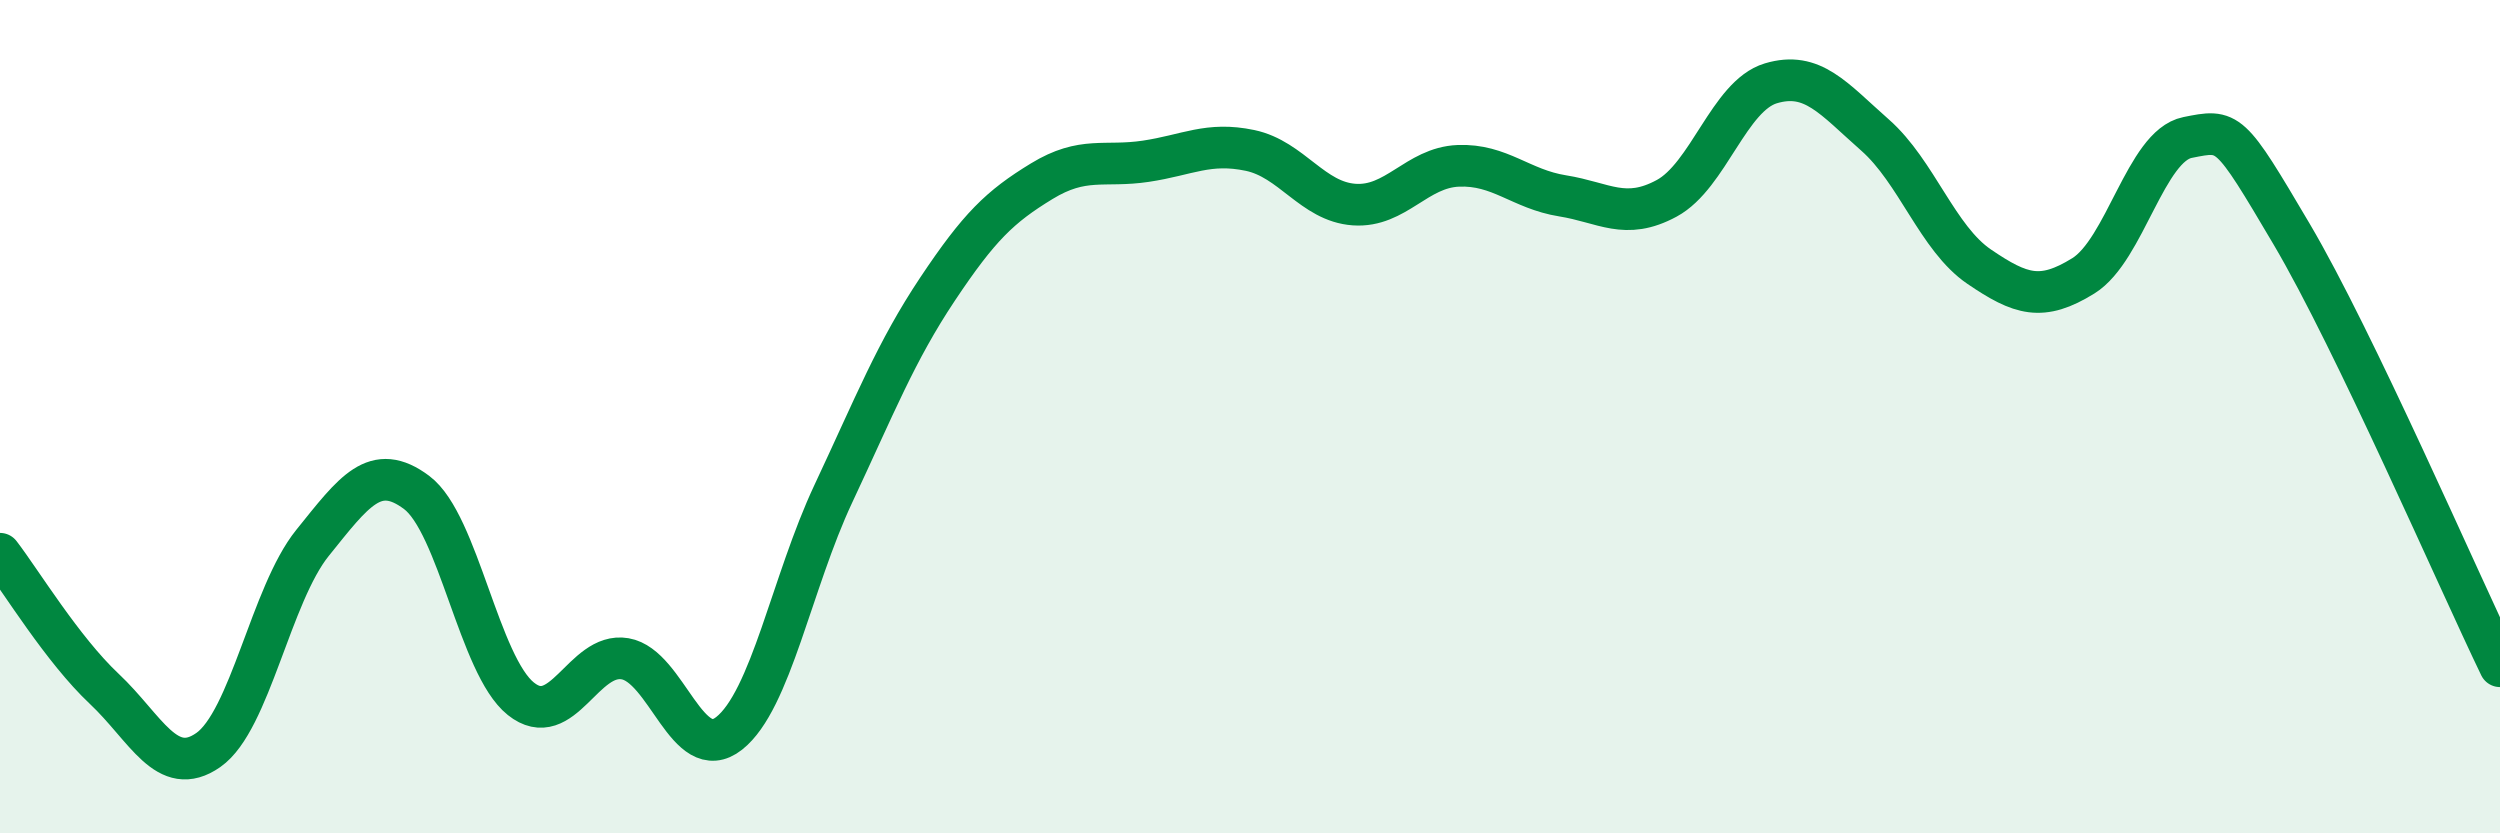
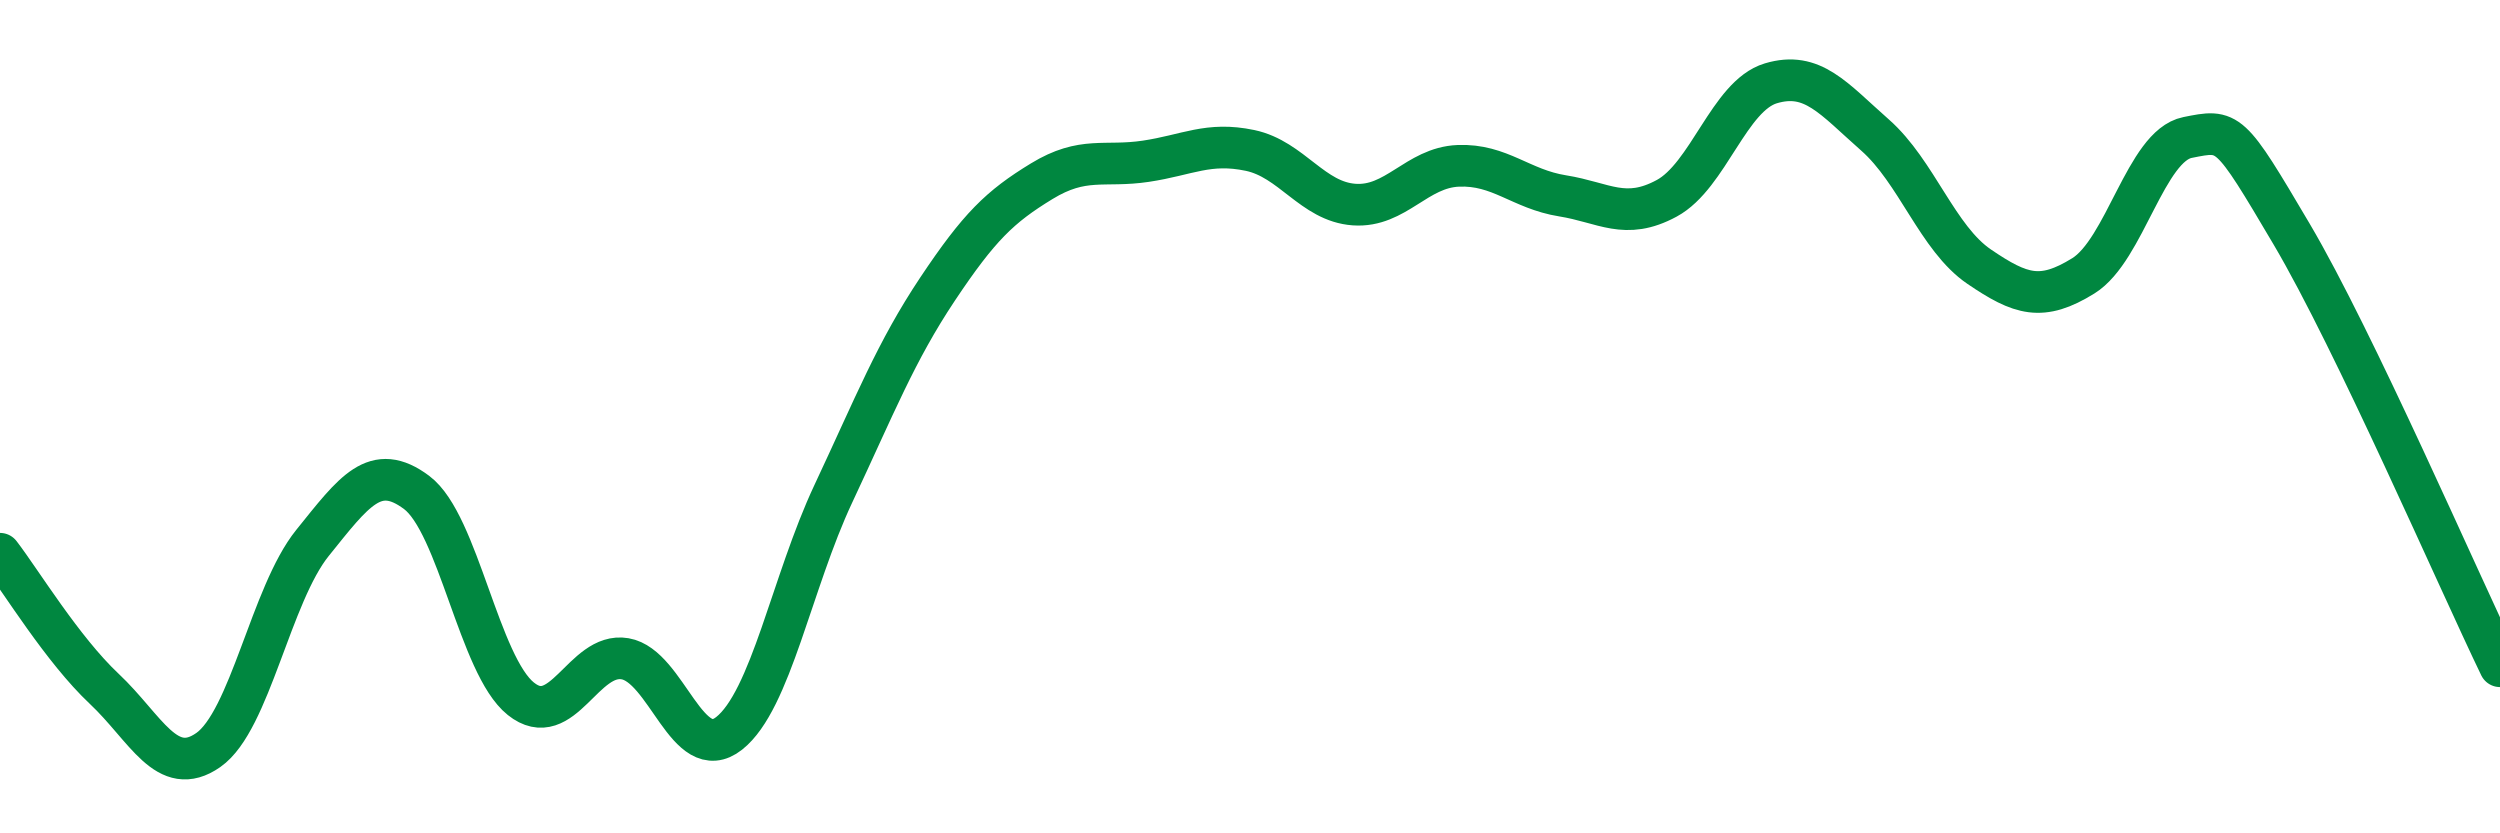
<svg xmlns="http://www.w3.org/2000/svg" width="60" height="20" viewBox="0 0 60 20">
-   <path d="M 0,13.29 C 0.5,13.94 1.5,15.59 2.5,16.53 C 3.5,17.47 4,18.7 5,18 C 6,17.3 6.5,14.27 7.5,13.03 C 8.5,11.79 9,11.07 10,11.82 C 11,12.57 11.5,15.97 12.5,16.77 C 13.5,17.57 14,15.64 15,15.81 C 16,15.98 16.5,18.39 17.5,17.6 C 18.5,16.81 19,13.98 20,11.85 C 21,9.72 21.5,8.44 22.5,6.94 C 23.5,5.44 24,4.96 25,4.35 C 26,3.74 26.5,4.02 27.5,3.87 C 28.5,3.72 29,3.4 30,3.61 C 31,3.82 31.5,4.84 32.5,4.91 C 33.5,4.98 34,4.02 35,3.98 C 36,3.94 36.5,4.54 37.5,4.7 C 38.5,4.86 39,5.3 40,4.76 C 41,4.22 41.5,2.3 42.5,2 C 43.5,1.7 44,2.36 45,3.24 C 46,4.12 46.5,5.72 47.5,6.4 C 48.5,7.08 49,7.24 50,6.62 C 51,6 51.5,3.5 52.5,3.3 C 53.5,3.1 53.5,3.08 55,5.62 C 56.5,8.16 59,13.92 60,15.99L60 20L0 20Z" fill="#008740" opacity="0.1" stroke-linecap="round" stroke-linejoin="round" />
  <path d="M 0,13.29 C 0.5,13.94 1.5,15.59 2.5,16.53 C 3.5,17.47 4,18.7 5,18 C 6,17.3 6.5,14.27 7.5,13.03 C 8.5,11.79 9,11.07 10,11.82 C 11,12.57 11.5,15.97 12.5,16.77 C 13.5,17.57 14,15.64 15,15.81 C 16,15.98 16.5,18.39 17.5,17.6 C 18.5,16.81 19,13.98 20,11.85 C 21,9.72 21.5,8.44 22.5,6.94 C 23.5,5.44 24,4.96 25,4.35 C 26,3.74 26.5,4.02 27.5,3.87 C 28.5,3.72 29,3.4 30,3.61 C 31,3.82 31.5,4.84 32.5,4.91 C 33.5,4.98 34,4.02 35,3.98 C 36,3.94 36.5,4.54 37.5,4.7 C 38.5,4.86 39,5.3 40,4.76 C 41,4.22 41.5,2.3 42.5,2 C 43.5,1.7 44,2.36 45,3.24 C 46,4.12 46.5,5.72 47.5,6.4 C 48.5,7.08 49,7.24 50,6.62 C 51,6 51.5,3.5 52.5,3.3 C 53.5,3.1 53.5,3.08 55,5.62 C 56.5,8.16 59,13.92 60,15.99" stroke="#008740" stroke-width="1" fill="none" stroke-linecap="round" stroke-linejoin="round" />
</svg>